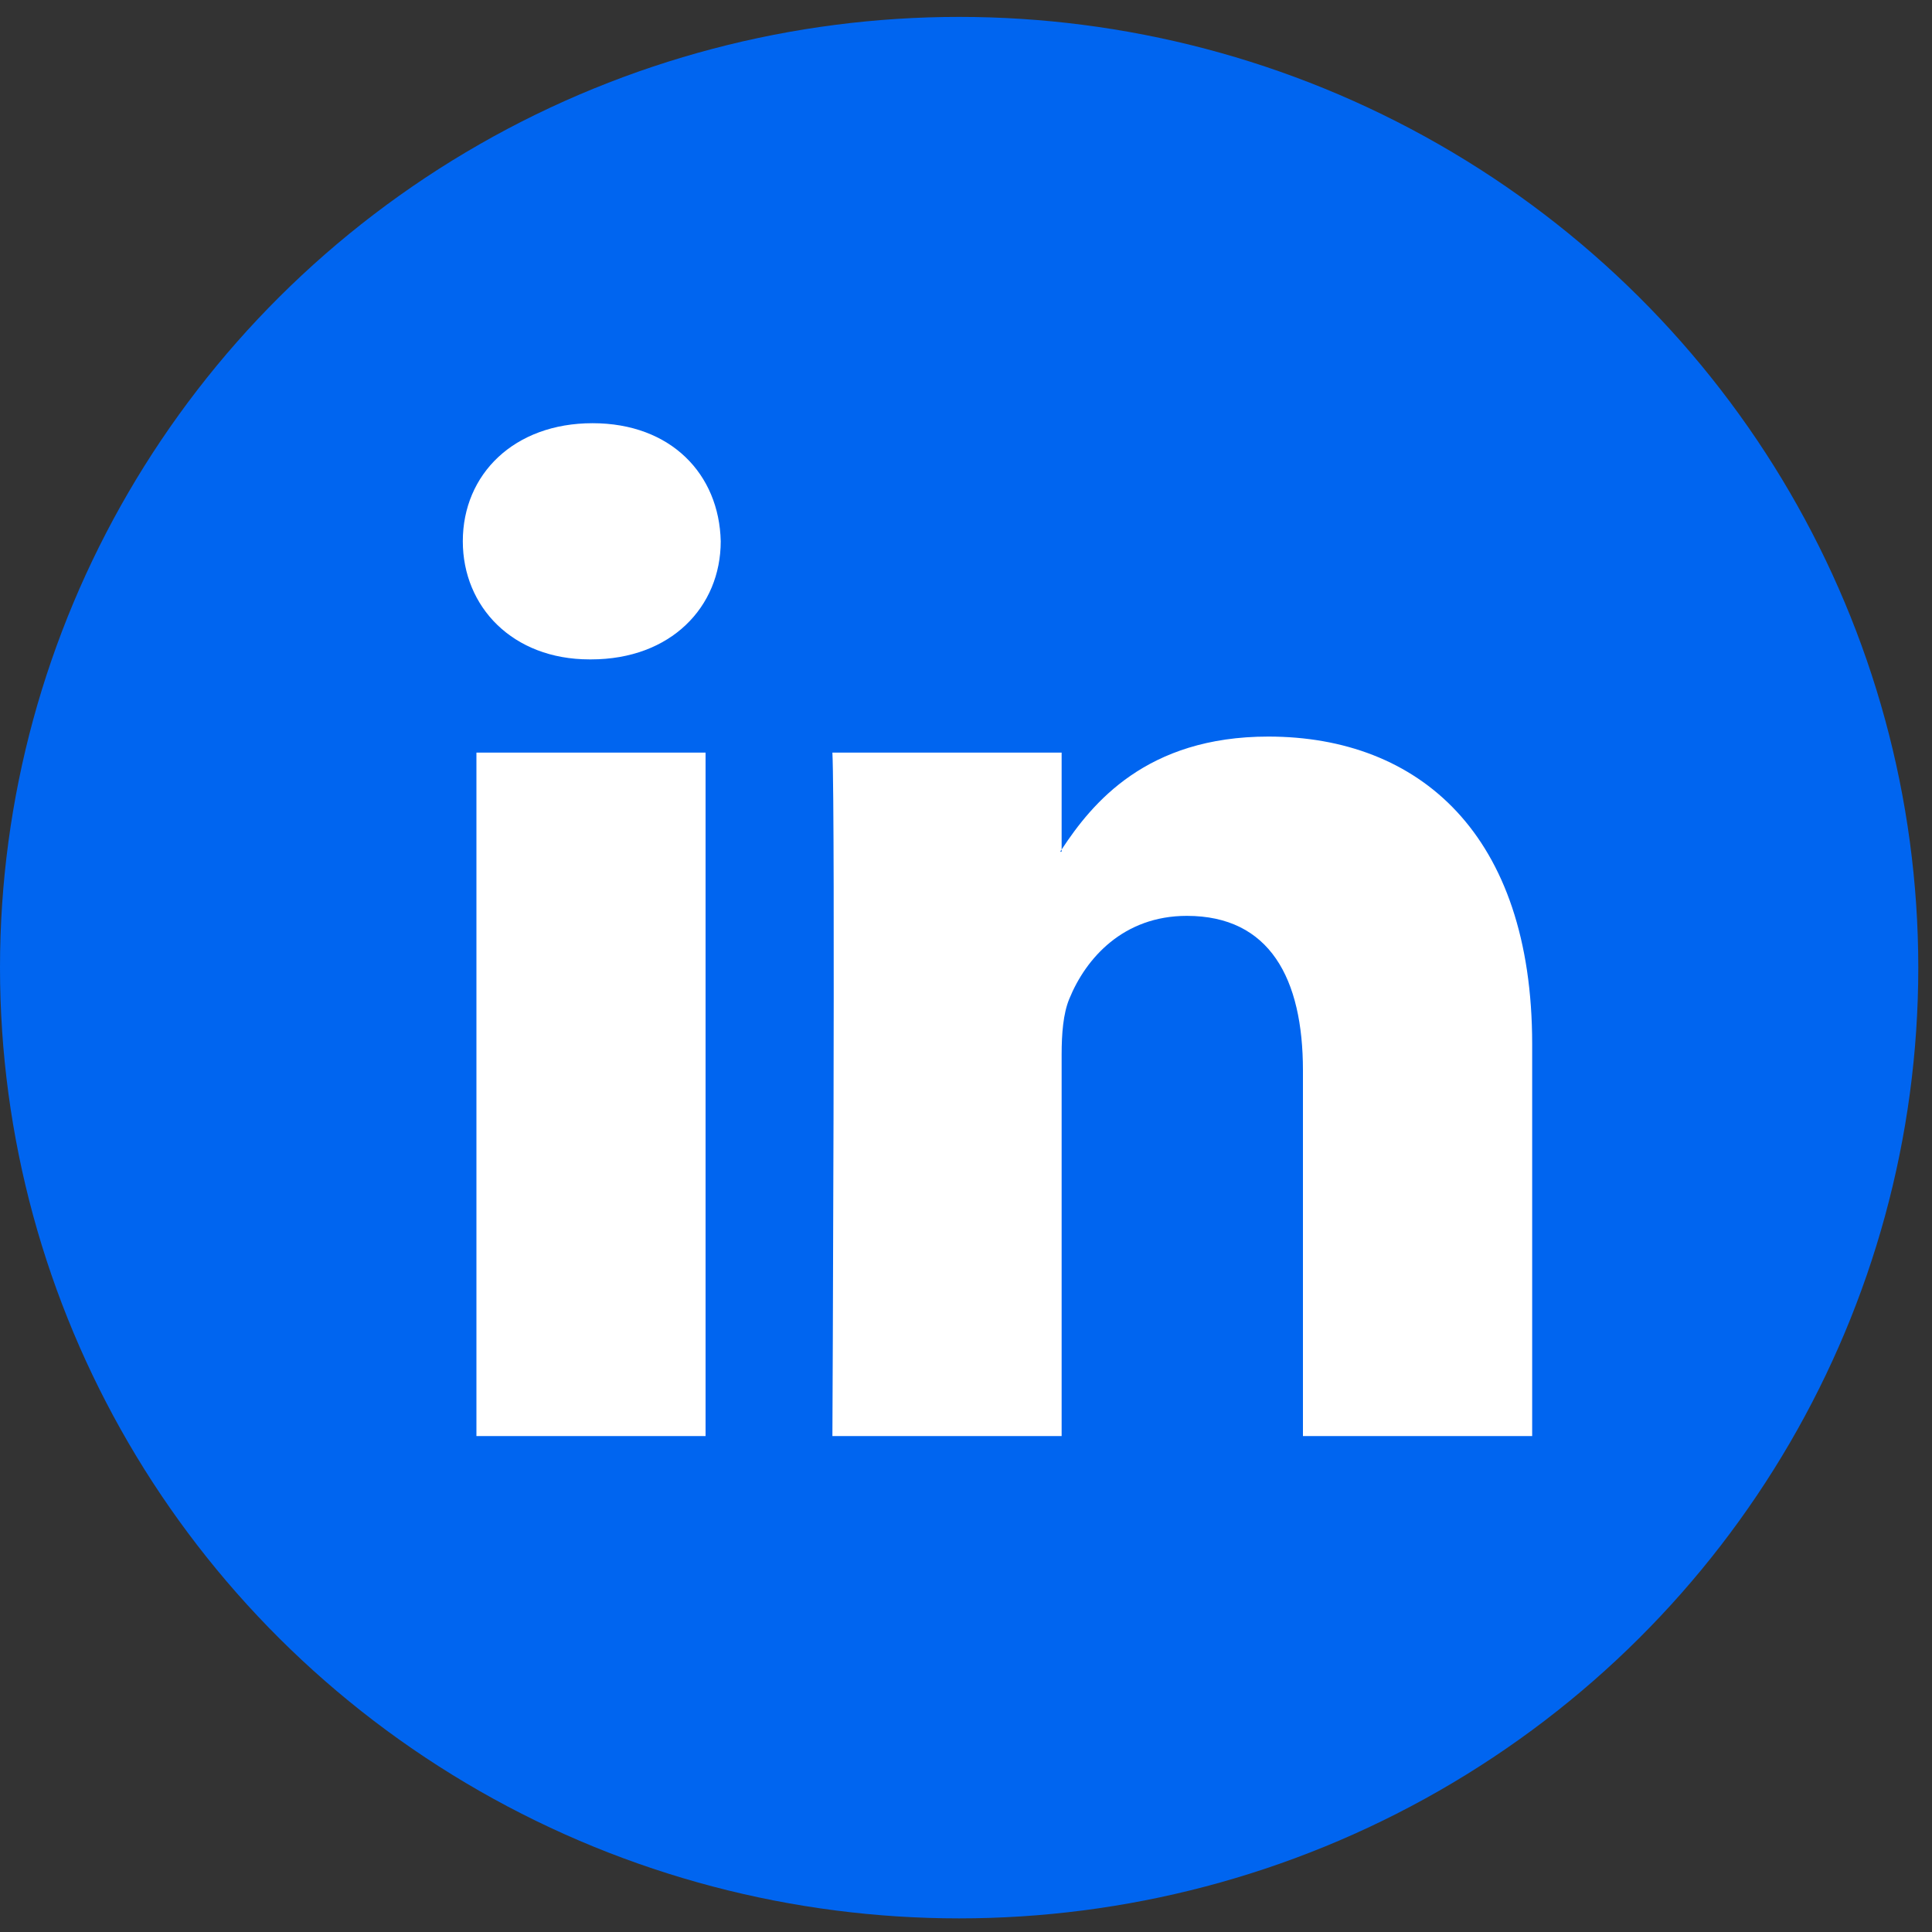
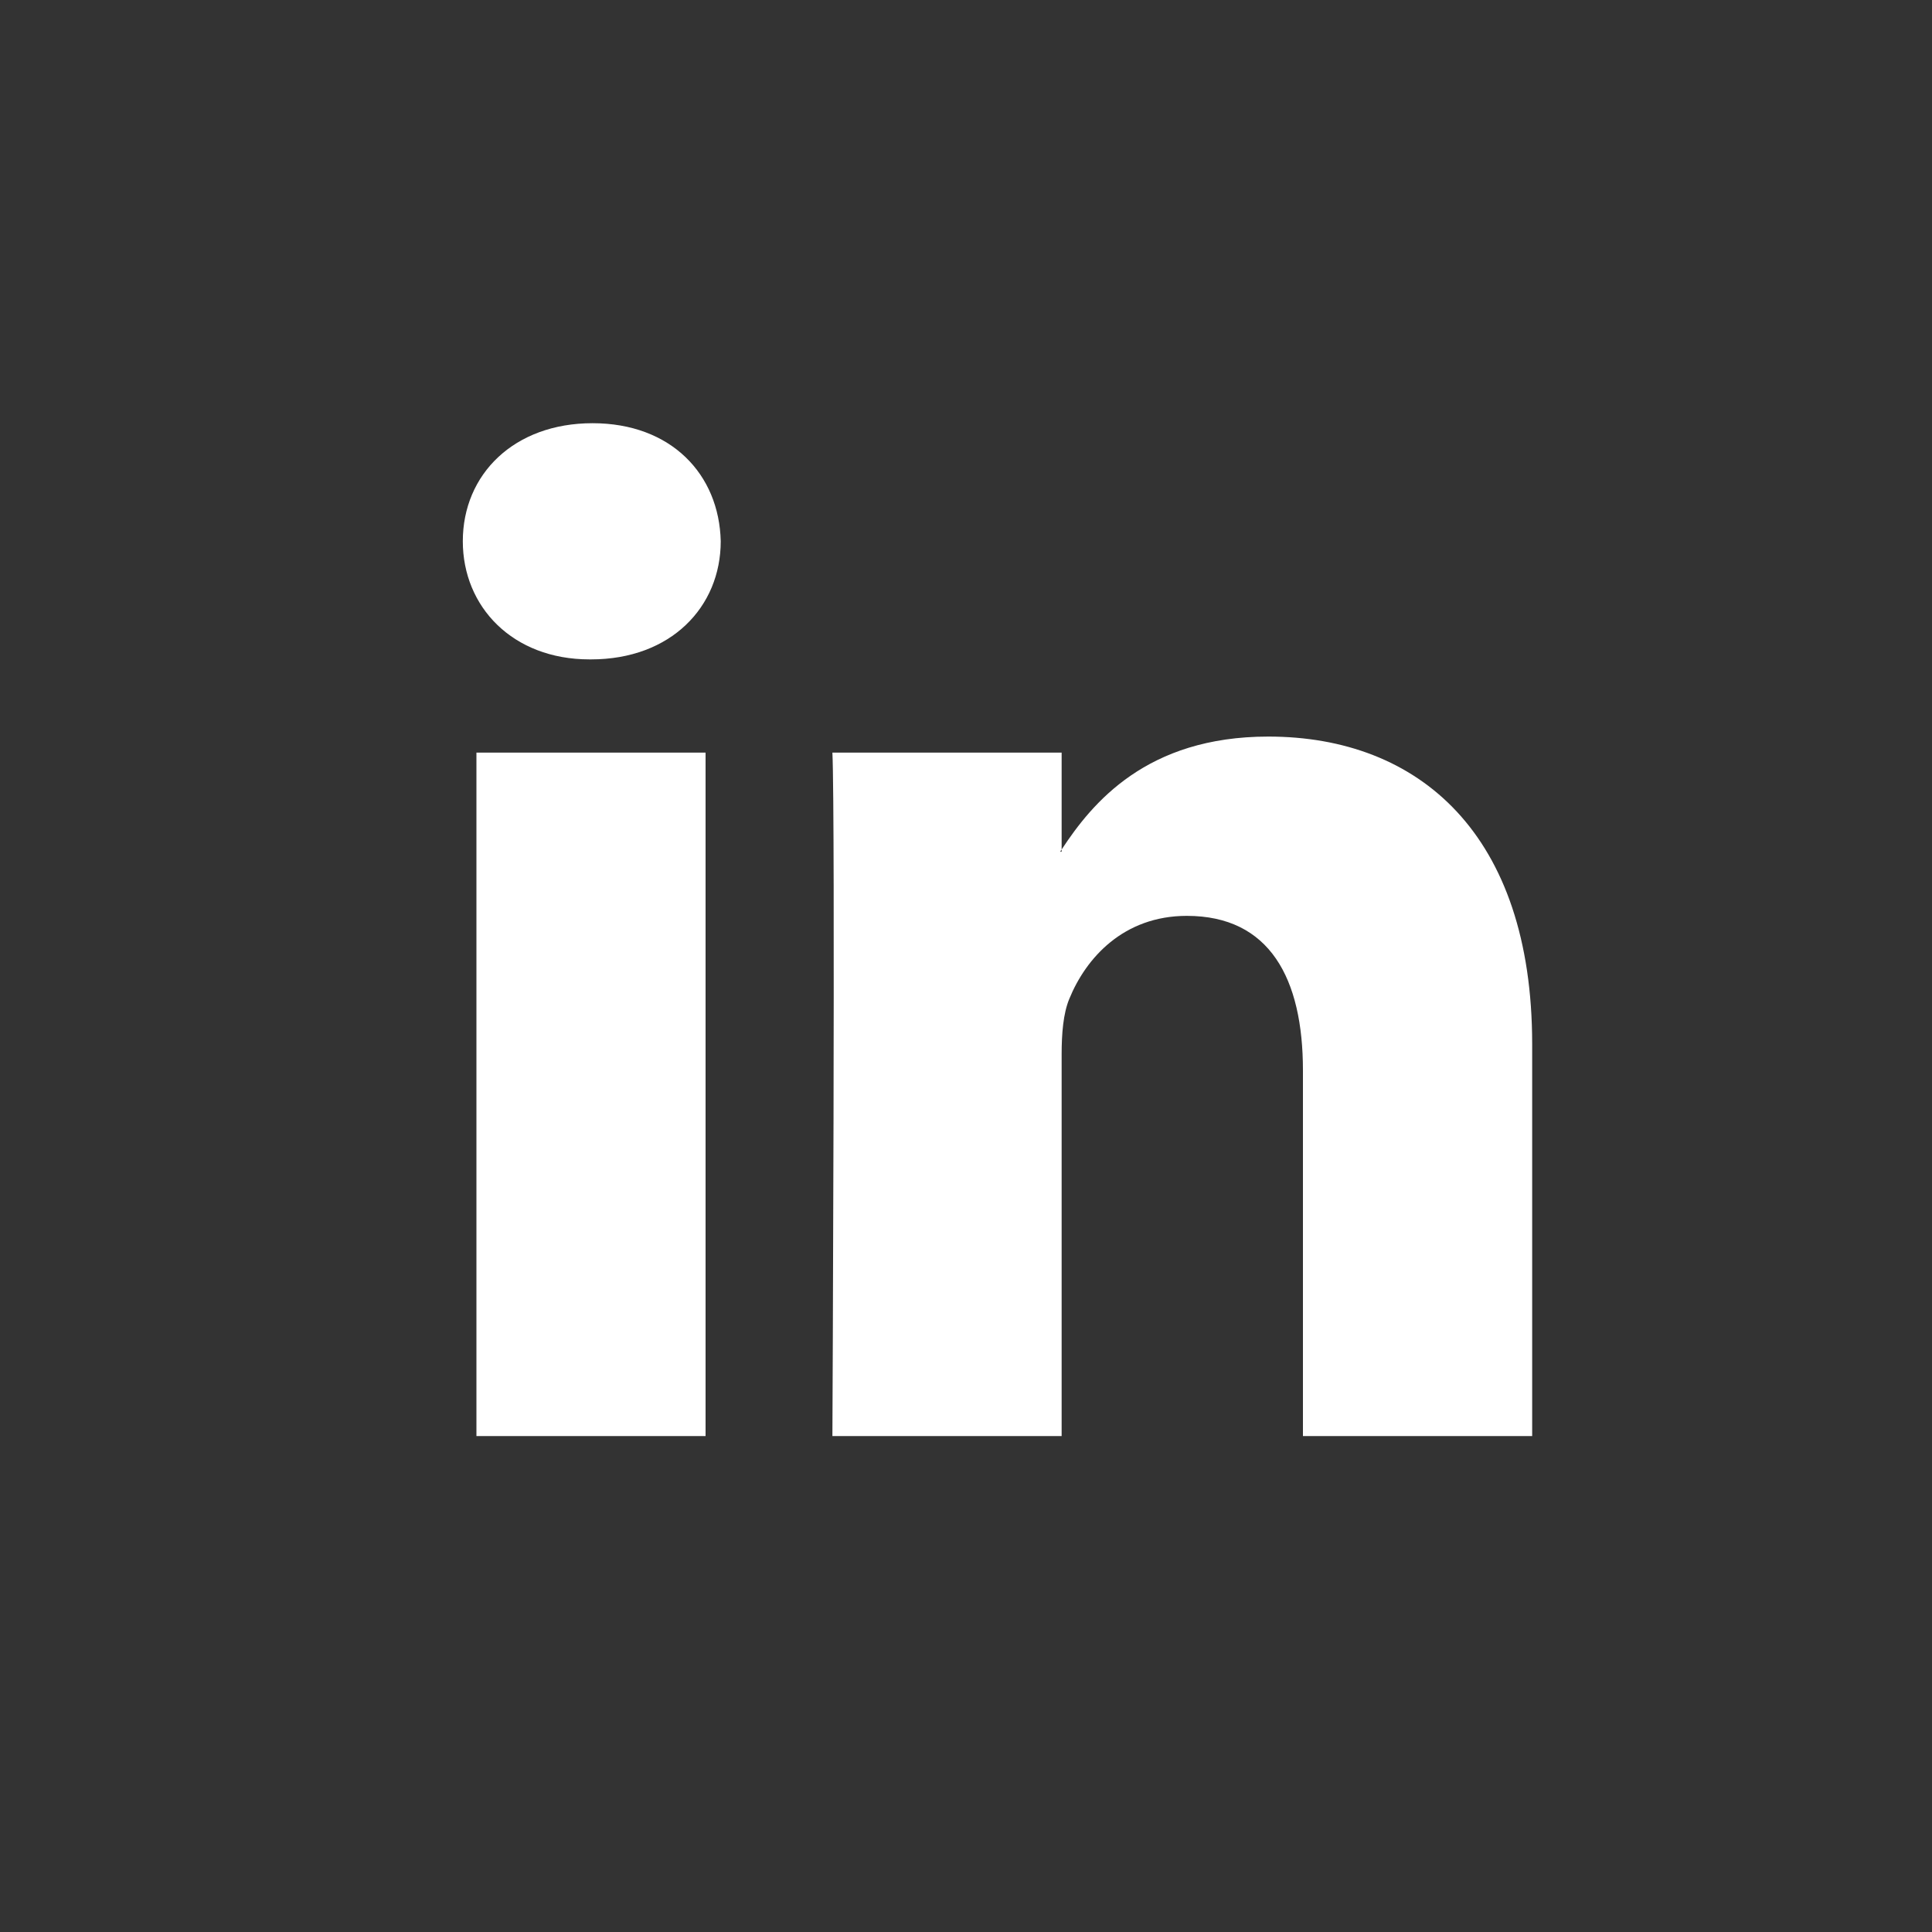
<svg xmlns="http://www.w3.org/2000/svg" width="20px" height="20px" viewBox="0 0 20 20" version="1.1">
  <rect x="0" y="0" width="20" height="20" fill="#333333" stroke="none" />
  <title>001-linkedin copy</title>
  <desc>Created with Sketch.</desc>
  <defs />
  <g id="Website" stroke="none" stroke-width="1" fill="none" fill-rule="evenodd">
    <g id="Avature-Article" transform="translate(-212, -643)" fill-rule="nonzero">
      <g id="Group-4" transform="translate(172, 414)">
        <g id="001-linkedin-copy" transform="translate(40, 229)">
          <g id="Capa_1">
            <g id="Group">
-               <ellipse id="Oval" fill="#0065F0" cx="9.929" cy="10.017" rx="9.929" ry="9.842" />
-               <path d="M15.861,10.809 L15.861,14.866 L13.488,14.866 L13.488,11.081 C13.488,10.13 13.145,9.481 12.286,9.481 C11.63,9.481 11.241,9.918 11.069,10.341 C11.006,10.493 10.99,10.703 10.99,10.915 L10.99,14.866 L8.617,14.866 C8.617,14.866 8.648,8.455 8.617,7.791 L10.99,7.791 L10.99,8.794 C10.985,8.802 10.979,8.809 10.975,8.817 L10.99,8.817 L10.99,8.794 C11.306,8.313 11.868,7.625 13.129,7.625 C14.691,7.625 15.861,8.636 15.861,10.809 L15.861,10.809 Z M6.134,4.381 C5.322,4.381 4.791,4.909 4.791,5.603 C4.791,6.282 5.307,6.826 6.103,6.826 L6.118,6.826 C6.946,6.826 7.461,6.282 7.461,5.603 C7.445,4.909 6.946,4.381 6.134,4.381 L6.134,4.381 Z M4.932,14.866 L7.304,14.866 L7.304,7.791 L4.932,7.791 L4.932,14.866 Z" id="Shape" fill="#FFFFFF" />
+               <path d="M15.861,10.809 L15.861,14.866 L13.488,14.866 L13.488,11.081 C13.488,10.13 13.145,9.481 12.286,9.481 C11.63,9.481 11.241,9.918 11.069,10.341 C11.006,10.493 10.99,10.703 10.99,10.915 L10.99,14.866 L8.617,14.866 C8.617,14.866 8.648,8.455 8.617,7.791 L10.99,7.791 L10.99,8.794 C10.985,8.802 10.979,8.809 10.975,8.817 L10.99,8.817 L10.99,8.794 C11.306,8.313 11.868,7.625 13.129,7.625 C14.691,7.625 15.861,8.636 15.861,10.809 Z M6.134,4.381 C5.322,4.381 4.791,4.909 4.791,5.603 C4.791,6.282 5.307,6.826 6.103,6.826 L6.118,6.826 C6.946,6.826 7.461,6.282 7.461,5.603 C7.445,4.909 6.946,4.381 6.134,4.381 L6.134,4.381 Z M4.932,14.866 L7.304,14.866 L7.304,7.791 L4.932,7.791 L4.932,14.866 Z" id="Shape" fill="#FFFFFF" />
            </g>
          </g>
        </g>
      </g>
    </g>
  </g>
</svg>